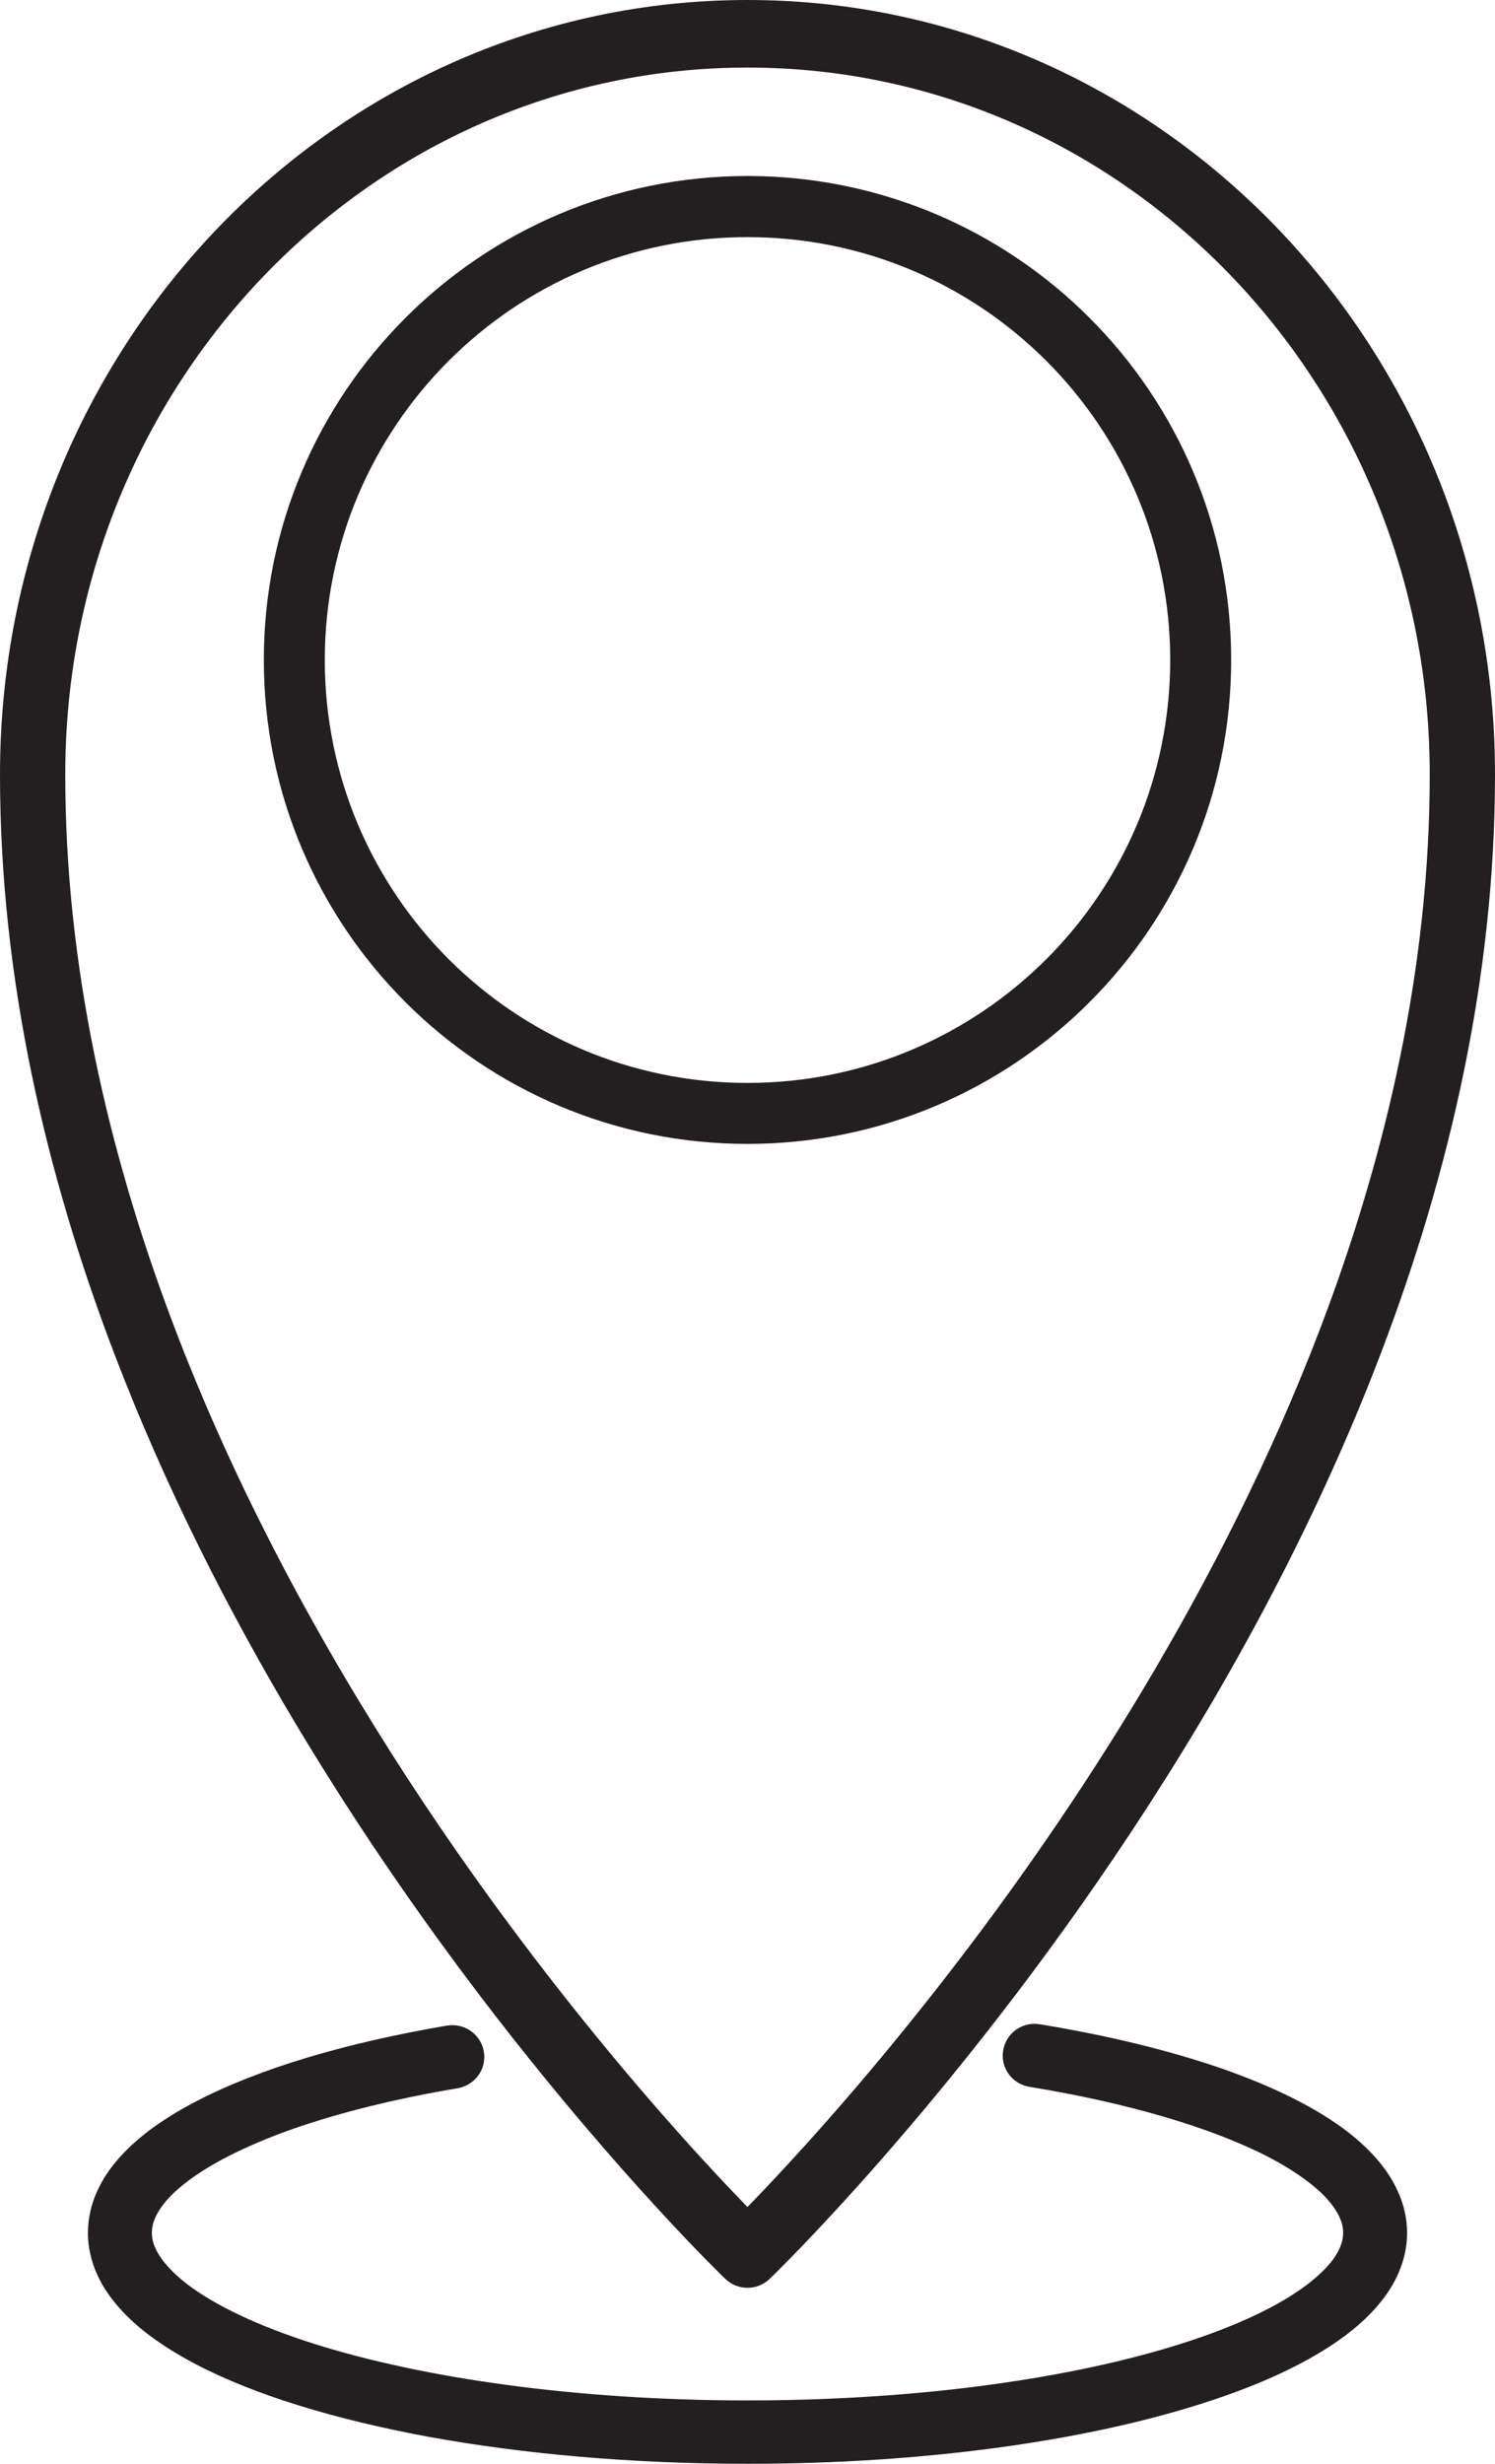
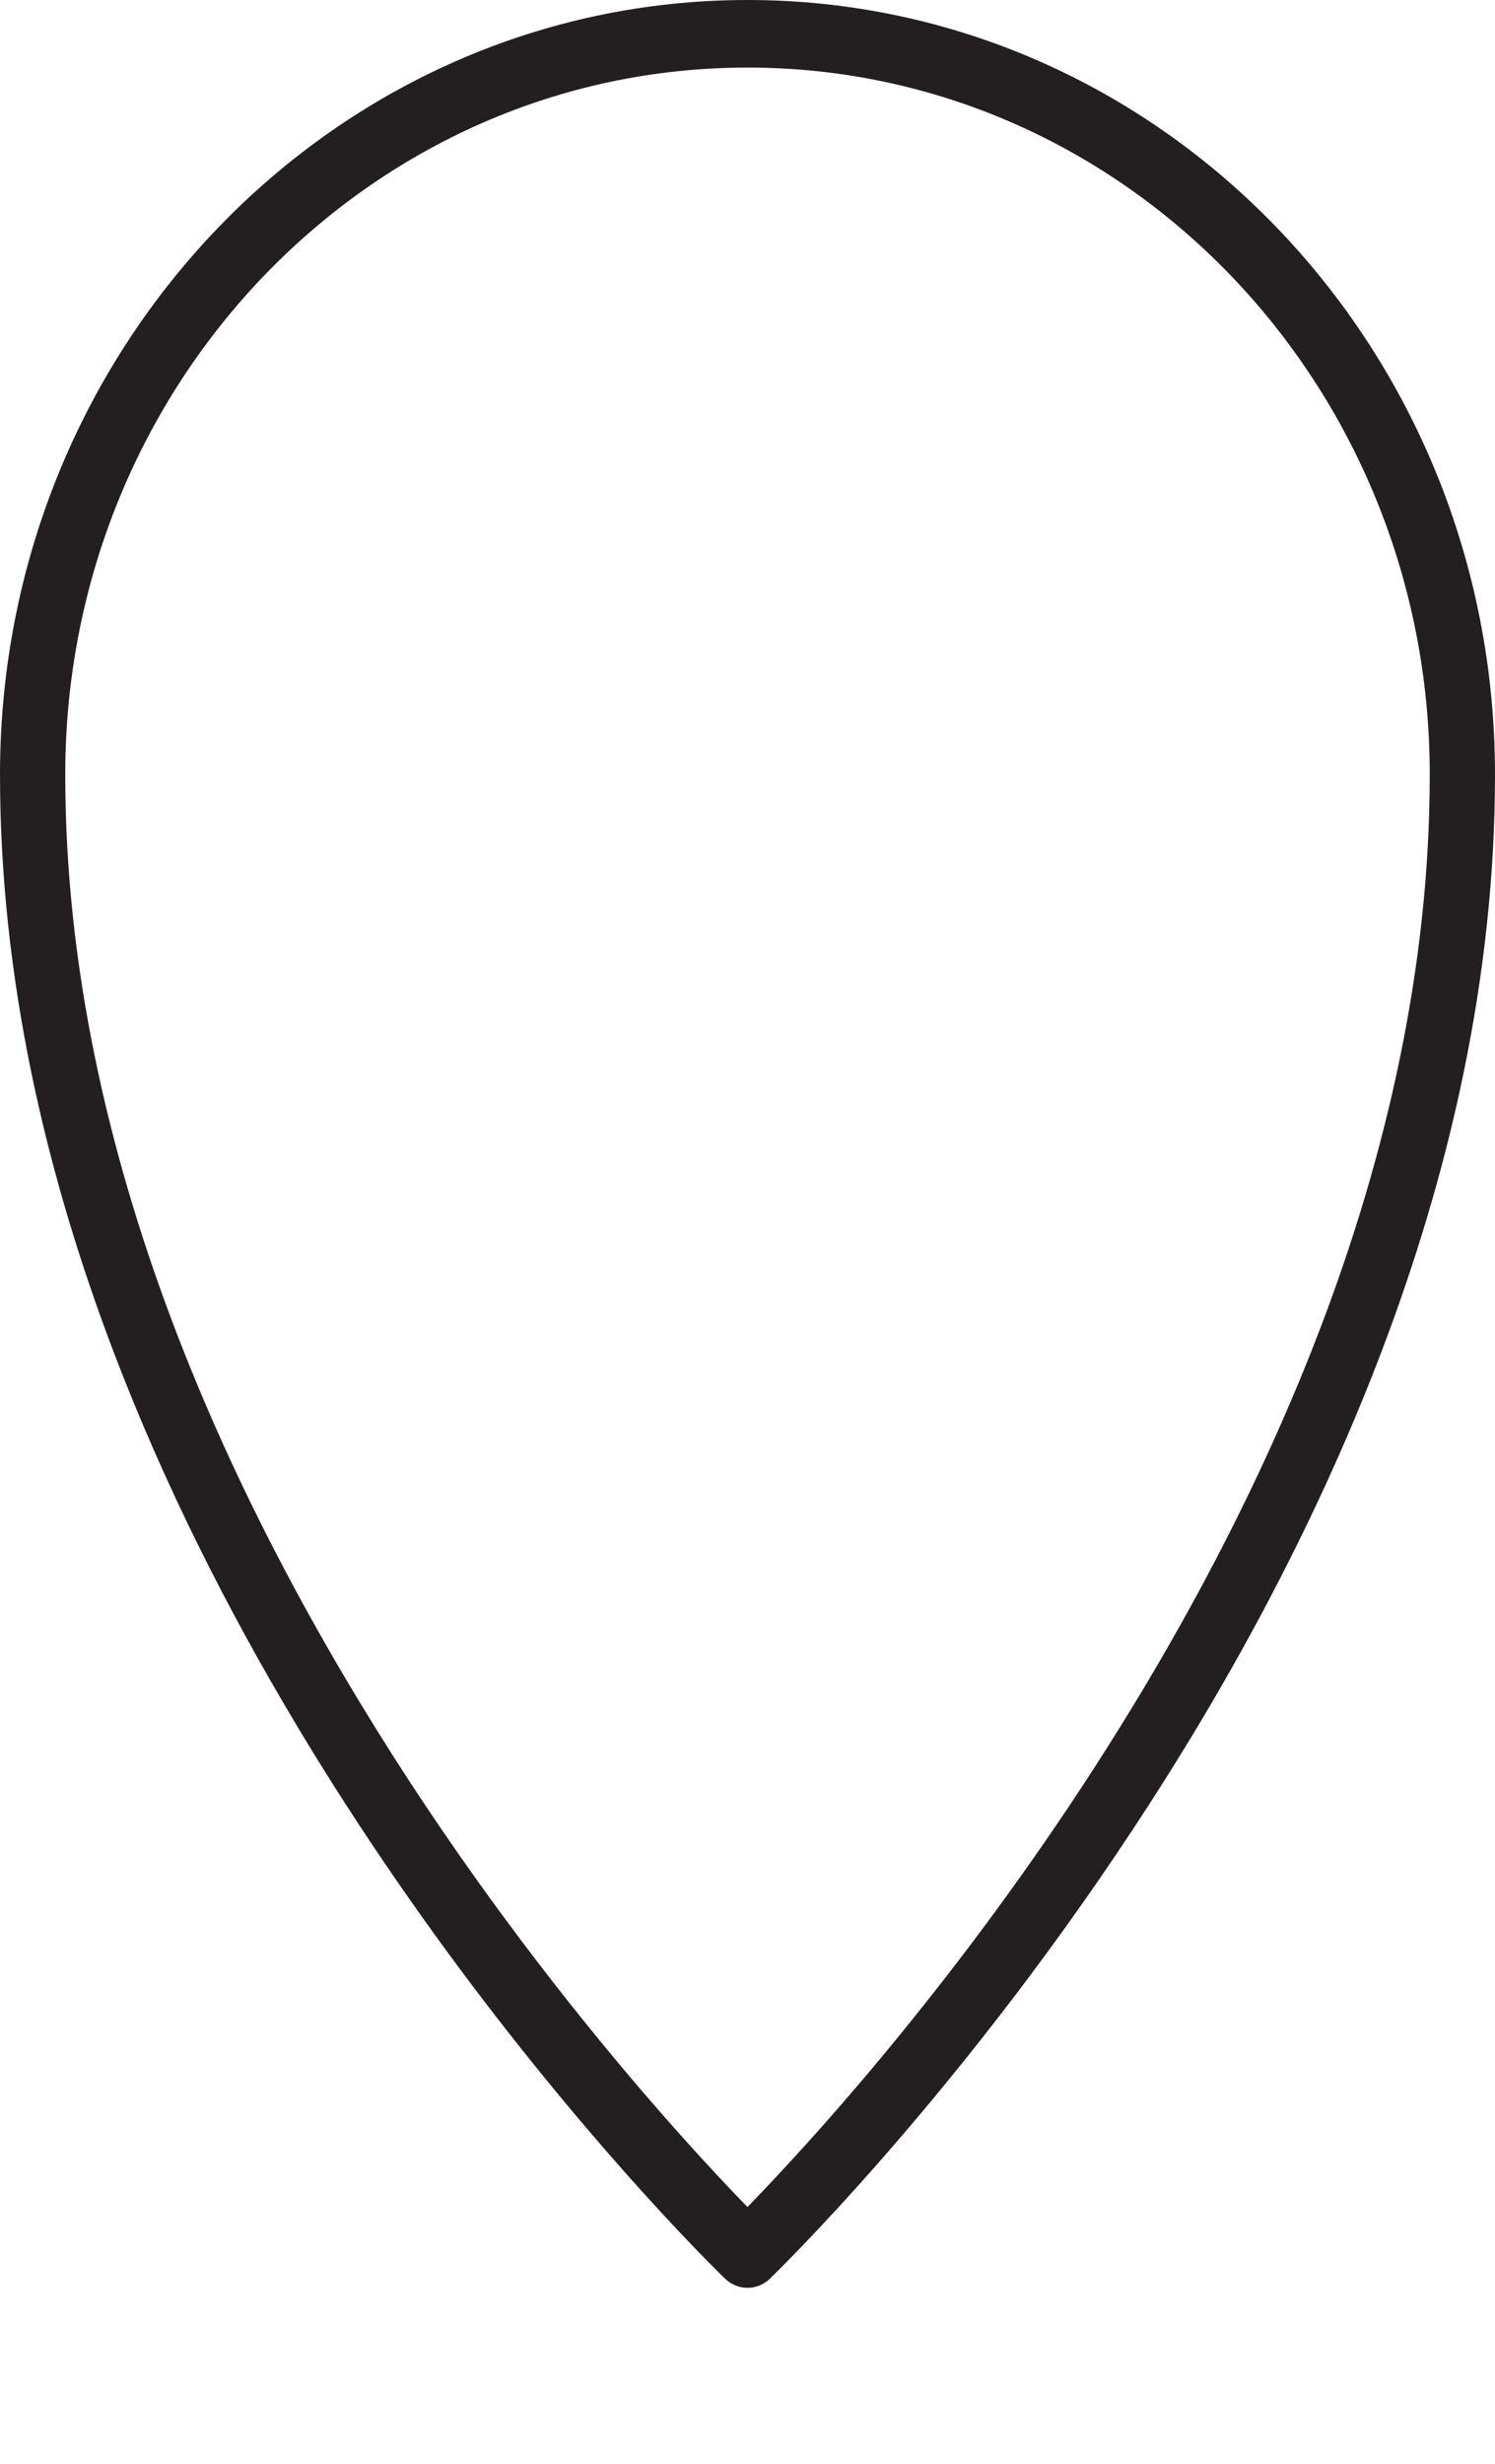
<svg xmlns="http://www.w3.org/2000/svg" width="17px" height="28px" viewBox="0 0 17 28" version="1.1">
  <desc>Created with Lunacy</desc>
  <g id="Group-42">
    <path d="M8.5 0.383L8.5 0.768C10.643 0.768 12.58 1.666 13.986 3.121C15.39 4.576 16.258 6.582 16.258 8.802C16.258 10.995 15.763 13.128 15.014 15.094C13.89 18.041 12.196 20.608 10.782 22.434C10.076 23.346 9.44 24.075 8.981 24.572C8.752 24.822 8.568 25.012 8.441 25.142C8.378 25.205 8.329 25.254 8.296 25.286L8.259 25.323L8.248 25.335L8.5 25.616L8.752 25.335L8.748 25.331C8.637 25.224 6.624 23.258 4.648 20.232C3.66 18.716 2.681 16.939 1.952 15.001C1.222 13.061 0.742 10.963 0.742 8.802C0.742 6.582 1.61 4.576 3.014 3.121C4.42 1.666 6.357 0.768 8.5 0.768L8.5 0C3.806 0 0 3.941 0 8.802C0 11.116 0.521 13.342 1.296 15.375C2.459 18.424 4.194 21.049 5.638 22.915C7.083 24.78 8.238 25.89 8.248 25.899C8.39 26.034 8.61 26.034 8.752 25.899C8.765 25.885 10.815 23.919 12.871 20.807C13.899 19.253 14.929 17.408 15.704 15.375C16.479 13.342 17 11.116 17 8.802C17 3.941 13.195 0 8.5 0L8.5 0.383" id="Fill-921" fill="#231F20" stroke="none" />
-     <path d="M10.653 5.5L10.307 5.5C10.306 6.829 9.769 8.029 8.899 8.9C8.028 9.769 6.828 10.307 5.5 10.307C4.172 10.307 2.972 9.769 2.101 8.9C1.231 8.029 0.694 6.829 0.693 5.5C0.694 4.173 1.231 2.973 2.101 2.102C2.972 1.231 4.172 0.695 5.5 0.695C6.828 0.695 8.028 1.231 8.899 2.102C9.769 2.973 10.306 4.173 10.307 5.5L11 5.5C11 2.464 8.538 0.002 5.5 0C2.462 0.002 0 2.464 0 5.5C0 8.538 2.462 11 5.5 11C8.538 11 11 8.538 11 5.5L10.653 5.5" transform="translate(3 2)" id="Fill-922" fill="#231F20" stroke="none" />
-     <path d="M10.706 0.716C11.829 0.899 12.769 1.18 13.397 1.5C13.711 1.661 13.945 1.83 14.086 1.985C14.156 2.063 14.204 2.135 14.233 2.2C14.262 2.263 14.273 2.32 14.273 2.376C14.273 2.455 14.25 2.535 14.186 2.637C14.074 2.814 13.819 3.031 13.434 3.231C12.858 3.534 12.007 3.801 10.987 3.986C9.965 4.173 8.773 4.28 7.5 4.28C5.561 4.28 3.806 4.028 2.564 3.634C1.944 3.438 1.454 3.203 1.143 2.97C0.988 2.853 0.879 2.737 0.815 2.637C0.75 2.535 0.727 2.455 0.727 2.376C0.727 2.32 0.738 2.265 0.766 2.202C0.814 2.091 0.921 1.954 1.1 1.815C1.366 1.604 1.783 1.389 2.312 1.201C2.842 1.014 3.484 0.853 4.205 0.732C4.403 0.697 4.536 0.512 4.502 0.316C4.468 0.118 4.281 -0.012 4.083 0.02C2.932 0.216 1.958 0.505 1.242 0.875C0.884 1.06 0.588 1.267 0.367 1.51C0.257 1.632 0.165 1.765 0.101 1.911C0.036 2.056 -0 2.213 1.8598e-06 2.376C-0 2.609 0.077 2.833 0.202 3.027C0.424 3.366 0.778 3.632 1.227 3.869C1.903 4.221 2.81 4.497 3.882 4.695C4.953 4.889 6.186 5 7.5 5C9.503 5 11.316 4.745 12.657 4.319C13.329 4.106 13.883 3.851 14.295 3.545C14.501 3.39 14.672 3.22 14.798 3.027C14.923 2.833 15.001 2.609 15 2.376C15 2.211 14.963 2.052 14.896 1.906C14.78 1.647 14.584 1.432 14.338 1.238C13.969 0.951 13.477 0.712 12.884 0.505C12.29 0.301 11.596 0.131 10.824 0.005C10.626 -0.028 10.439 0.105 10.407 0.303C10.374 0.499 10.508 0.684 10.706 0.716" transform="translate(1 23)" id="Fill-923" fill="#231F20" stroke="none" />
  </g>
</svg>